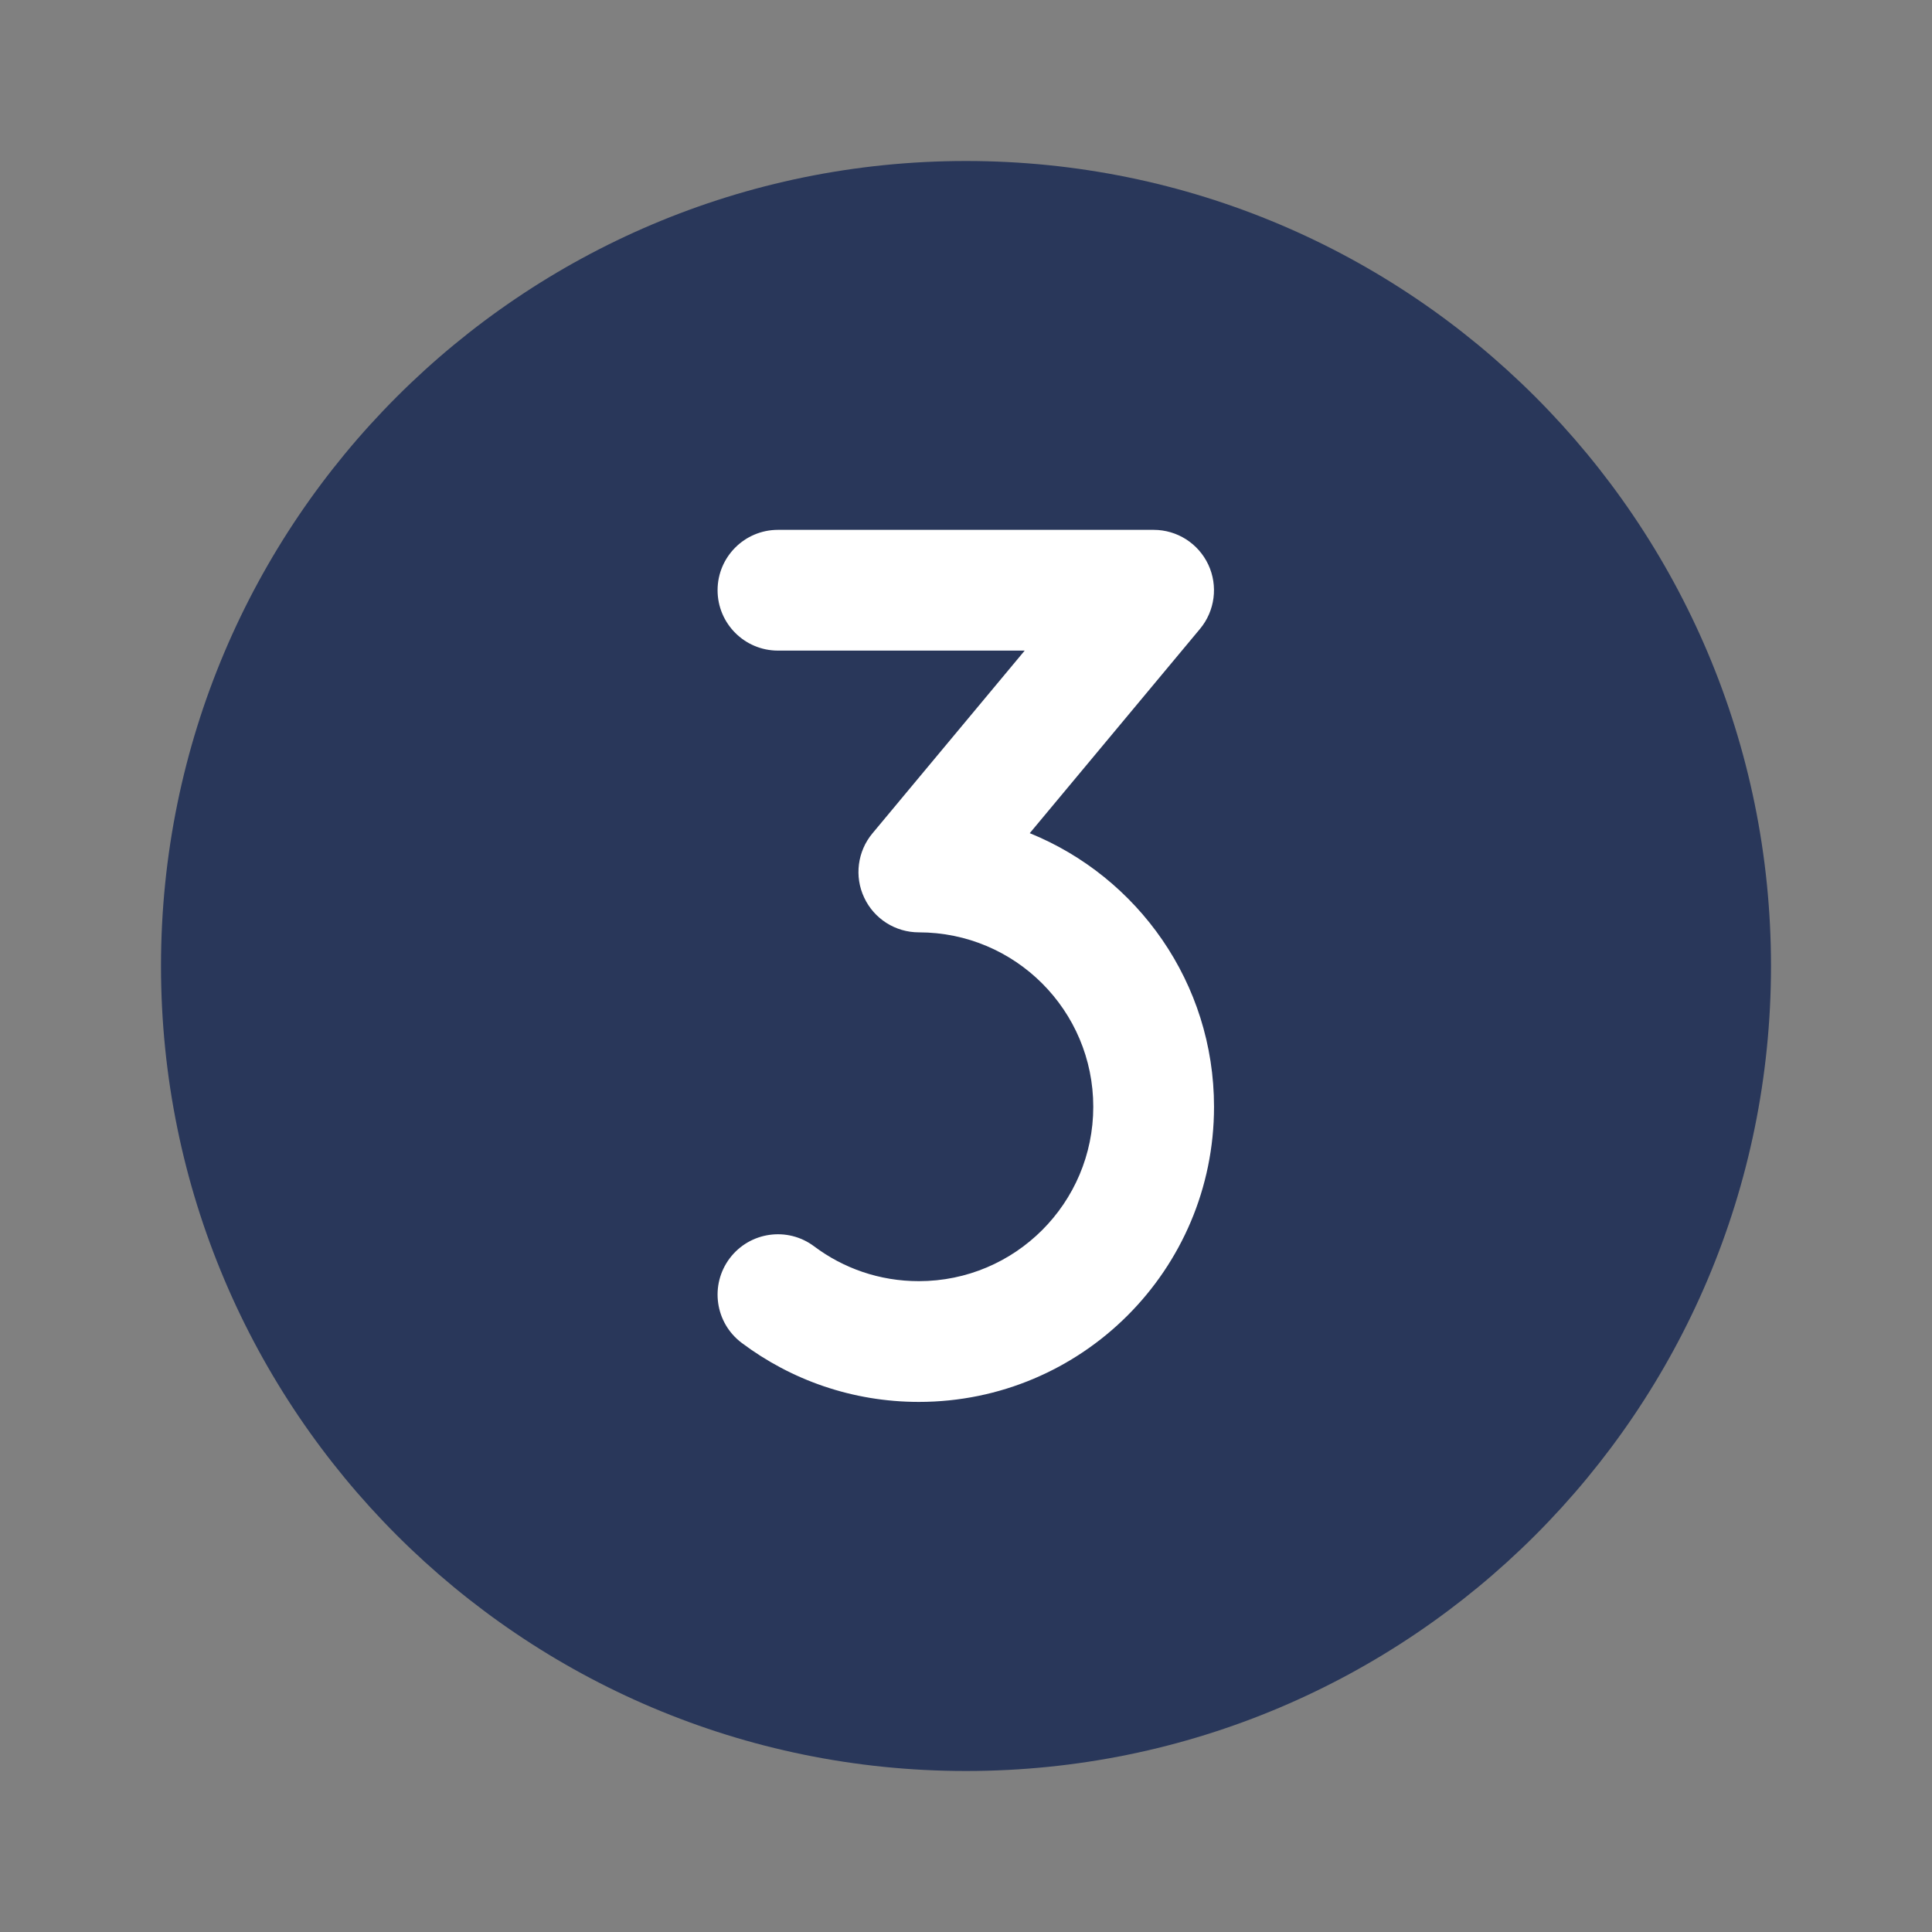
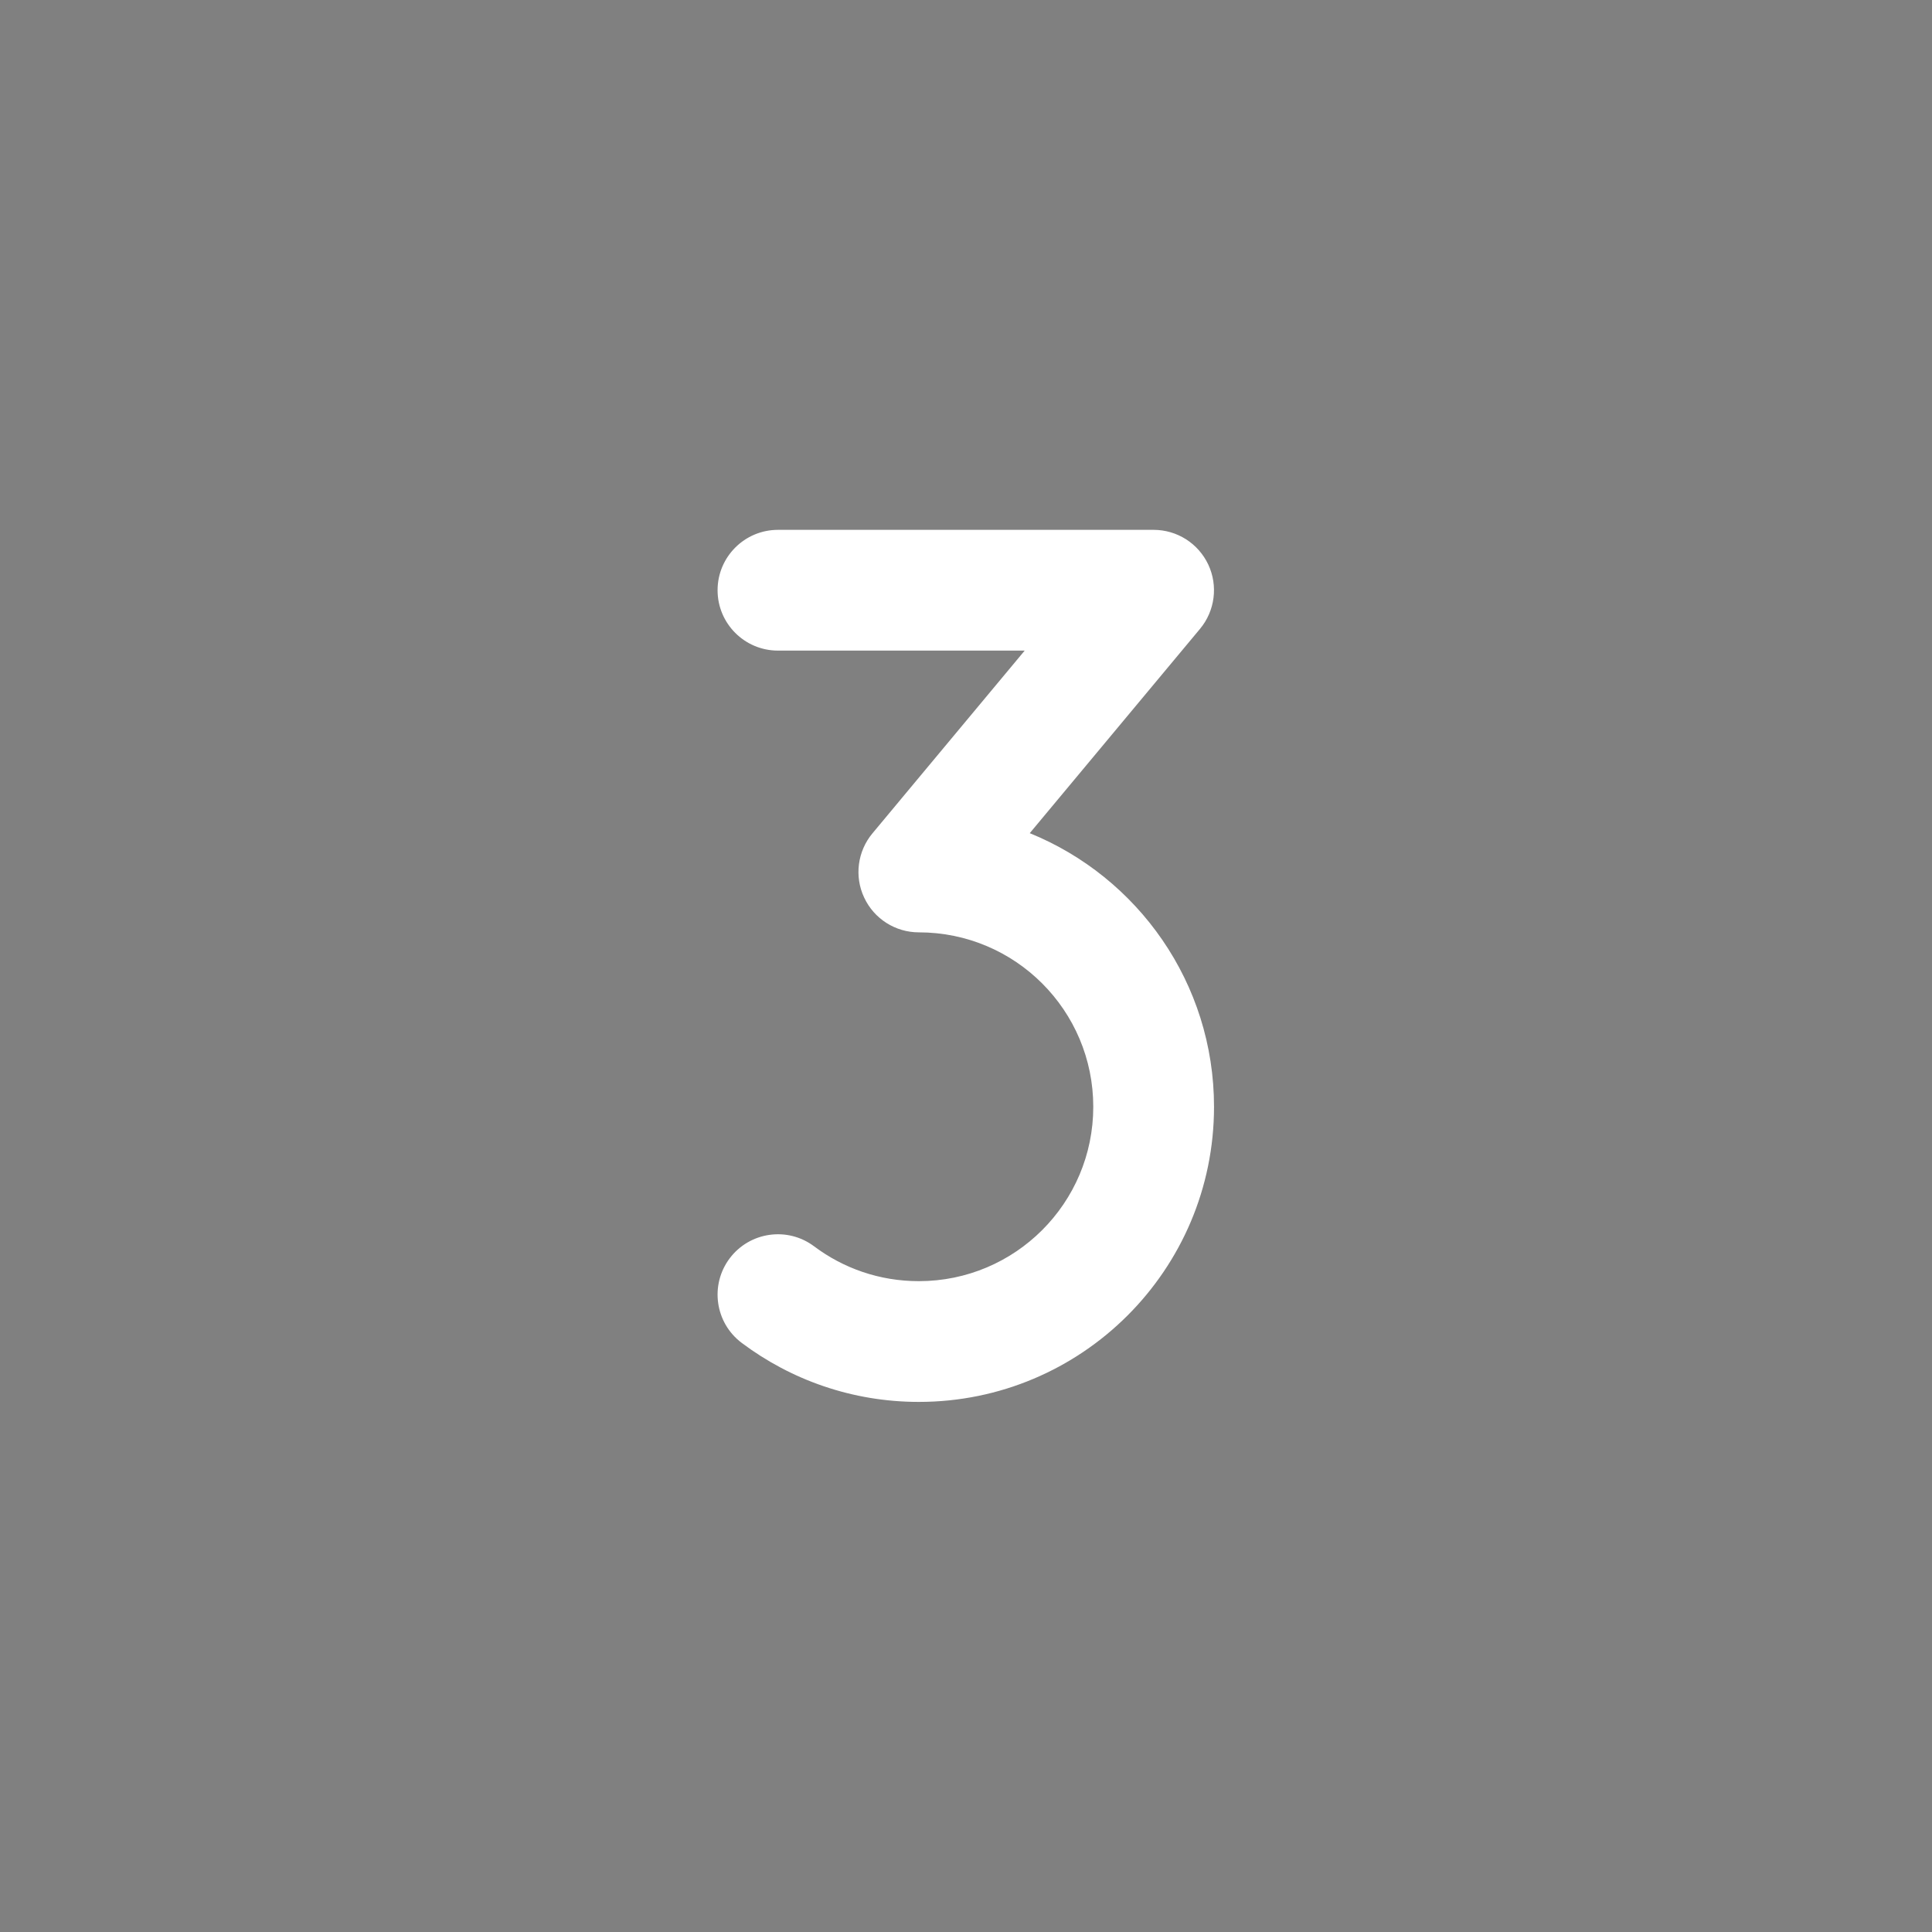
<svg xmlns="http://www.w3.org/2000/svg" width="24" height="24" viewBox="0 0 24 24" fill="none">
  <rect x="0" y="0" width="24" height="24" fill="#808080" stroke="none" />
-   <path d="M12 22C6.477 22 2 17.523 2 12C2 6.477 6.477 2 12 2C17.523 2 22 6.477 22 12C22 17.523 17.523 22 12 22Z" fill="#29375A" />
  <path fill-rule="evenodd" clip-rule="evenodd" d="M8.914 7.332C8.914 6.918 9.25 6.582 9.664 6.582H14.331C14.622 6.582 14.886 6.75 15.01 7.014C15.133 7.277 15.093 7.589 14.907 7.812L12.792 10.35C14.134 10.895 15.081 12.211 15.081 13.749C15.081 15.774 13.439 17.415 11.414 17.415C10.589 17.415 9.827 17.142 9.214 16.682C8.882 16.433 8.816 15.963 9.064 15.632C9.313 15.301 9.783 15.234 10.114 15.483C10.477 15.755 10.925 15.915 11.414 15.915C12.611 15.915 13.581 14.945 13.581 13.749C13.581 12.552 12.611 11.582 11.414 11.582C11.123 11.582 10.858 11.414 10.735 11.15C10.611 10.887 10.652 10.575 10.838 10.352L12.729 8.082H9.664C9.25 8.082 8.914 7.746 8.914 7.332Z" fill="white" />
</svg>